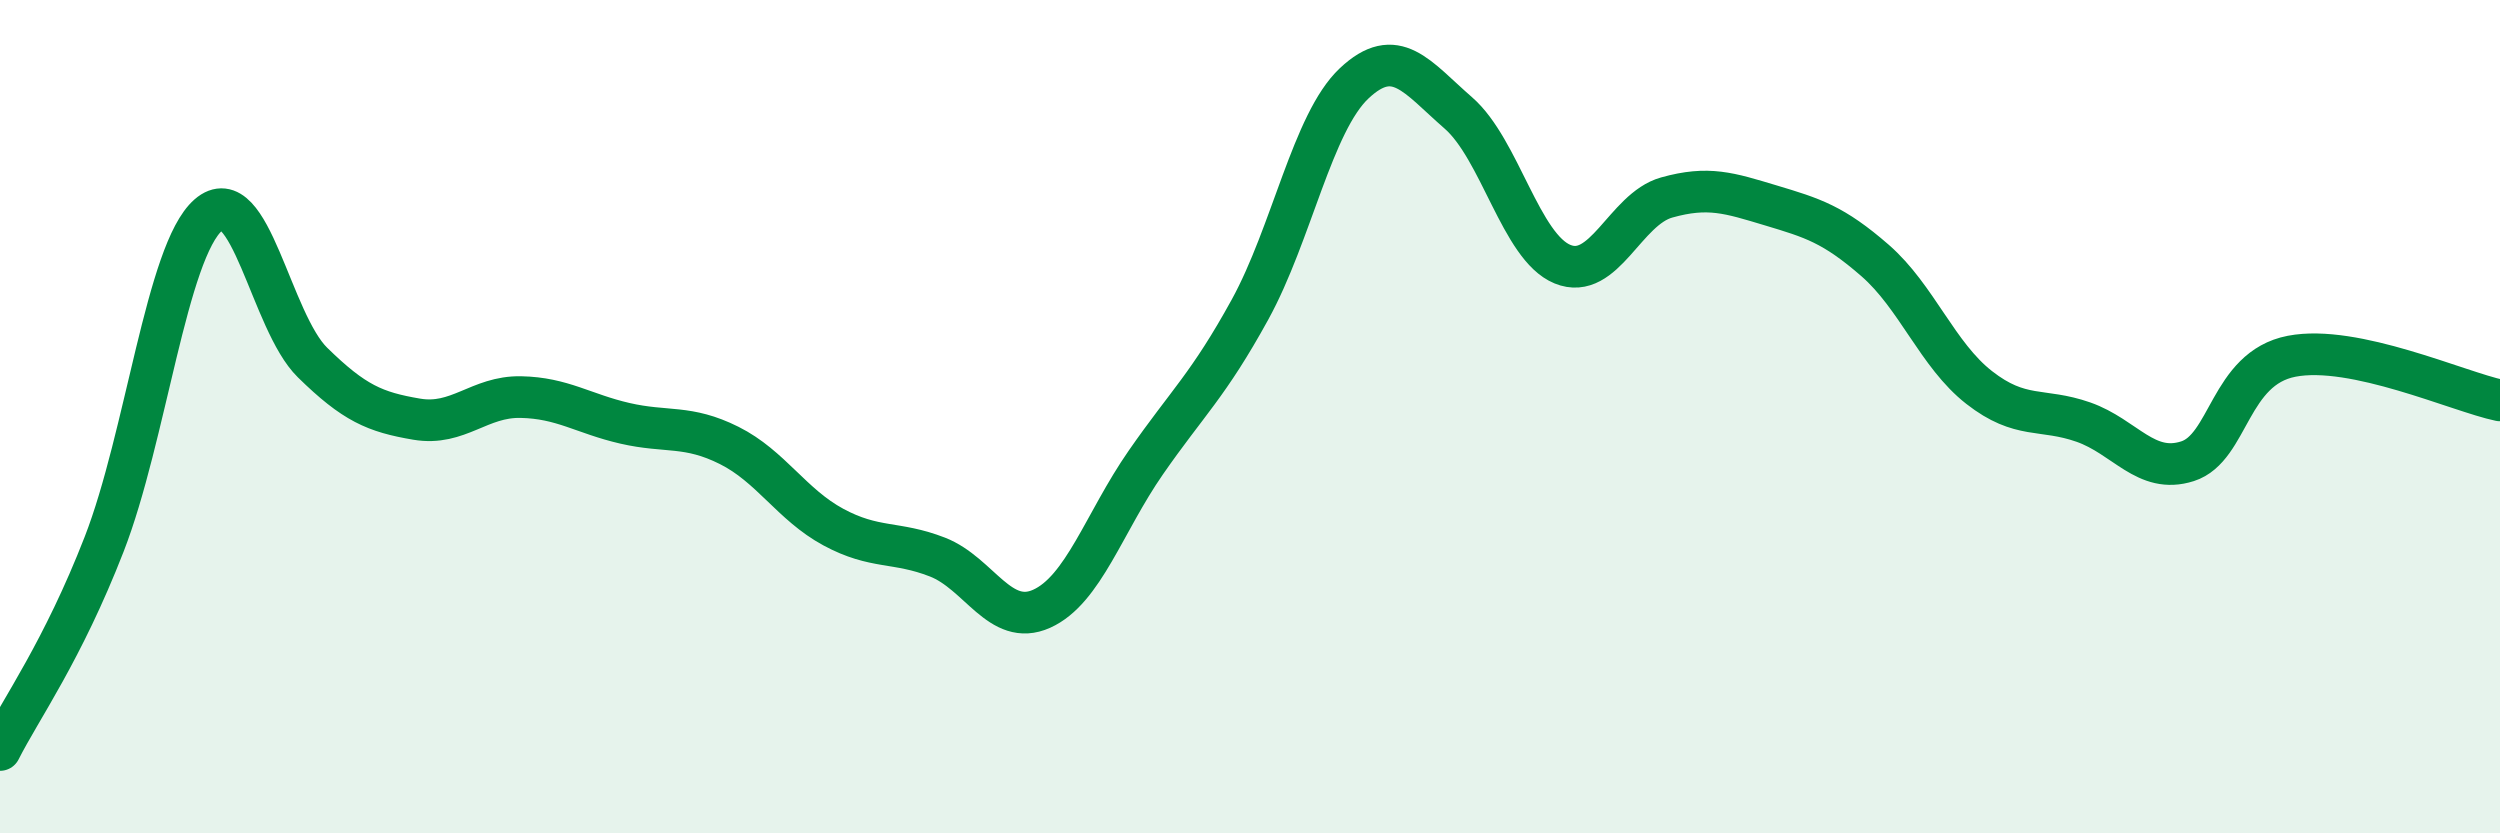
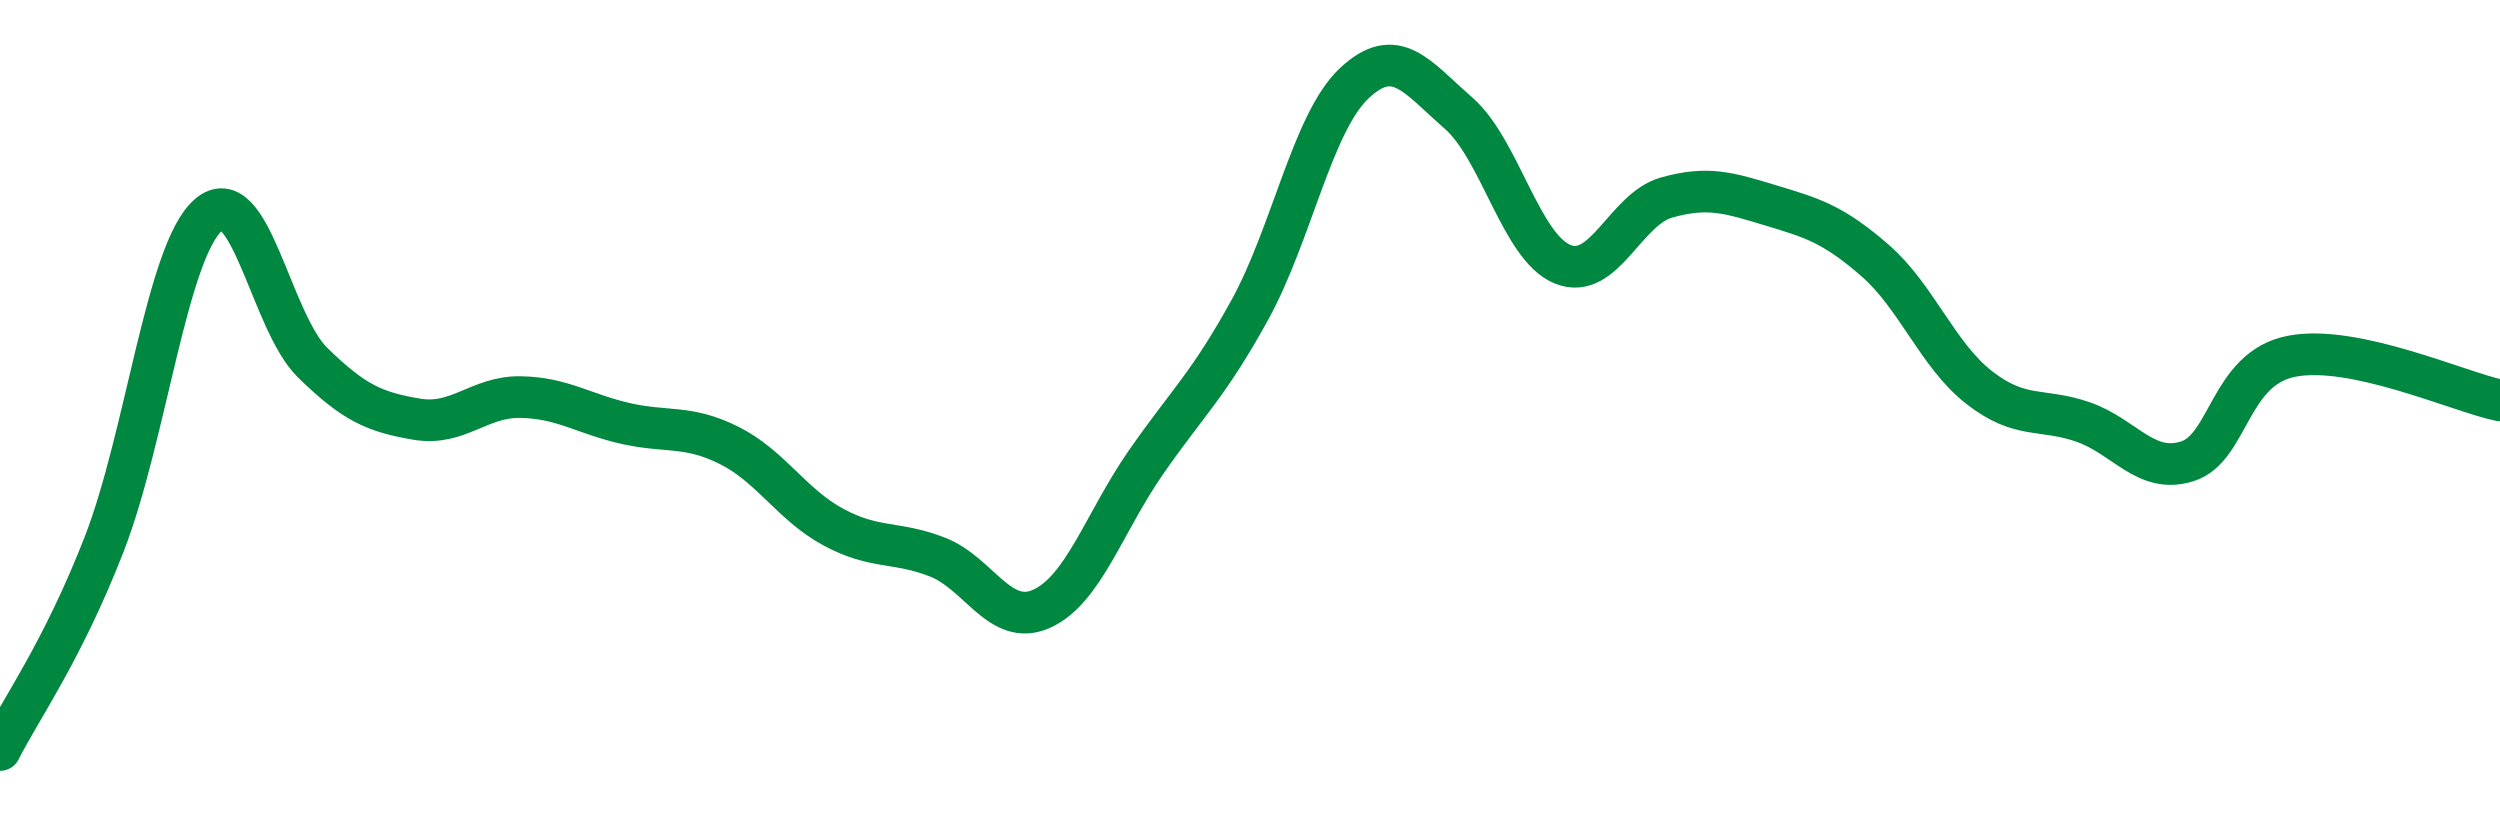
<svg xmlns="http://www.w3.org/2000/svg" width="60" height="20" viewBox="0 0 60 20">
-   <path d="M 0,18 C 0.5,17.01 1.5,15.63 2.5,13.06 C 3.5,10.49 4,6.03 5,5.16 C 6,4.29 6.5,7.72 7.5,8.7 C 8.5,9.68 9,9.89 10,10.06 C 11,10.23 11.5,9.51 12.5,9.53 C 13.5,9.55 14,9.93 15,10.16 C 16,10.39 16.5,10.19 17.5,10.69 C 18.5,11.19 19,12.11 20,12.65 C 21,13.19 21.5,12.98 22.5,13.37 C 23.5,13.76 24,15.06 25,14.61 C 26,14.16 26.5,12.54 27.5,11.1 C 28.5,9.66 29,9.25 30,7.43 C 31,5.61 31.5,2.94 32.5,2 C 33.5,1.06 34,1.84 35,2.71 C 36,3.58 36.5,5.93 37.5,6.34 C 38.5,6.75 39,5.02 40,4.74 C 41,4.46 41.5,4.63 42.5,4.93 C 43.5,5.23 44,5.38 45,6.25 C 46,7.12 46.5,8.52 47.5,9.3 C 48.5,10.08 49,9.78 50,10.13 C 51,10.48 51.5,11.39 52.5,11.07 C 53.5,10.75 53.5,8.84 55,8.55 C 56.5,8.26 59,9.4 60,9.61L60 20L0 20Z" fill="#008740" opacity="0.1" stroke-linecap="round" stroke-linejoin="round" />
  <path d="M 0,18 C 0.5,17.01 1.5,15.63 2.5,13.06 C 3.5,10.49 4,6.03 5,5.16 C 6,4.29 6.5,7.72 7.5,8.7 C 8.5,9.68 9,9.89 10,10.06 C 11,10.23 11.5,9.51 12.5,9.53 C 13.5,9.55 14,9.93 15,10.16 C 16,10.39 16.5,10.19 17.5,10.69 C 18.5,11.19 19,12.11 20,12.65 C 21,13.19 21.5,12.98 22.5,13.37 C 23.5,13.76 24,15.06 25,14.61 C 26,14.16 26.5,12.54 27.5,11.1 C 28.5,9.66 29,9.25 30,7.43 C 31,5.61 31.5,2.94 32.5,2 C 33.5,1.06 34,1.84 35,2.71 C 36,3.58 36.5,5.93 37.5,6.34 C 38.5,6.75 39,5.02 40,4.74 C 41,4.46 41.5,4.63 42.5,4.93 C 43.5,5.23 44,5.38 45,6.25 C 46,7.12 46.5,8.52 47.5,9.3 C 48.5,10.08 49,9.78 50,10.13 C 51,10.48 51.5,11.39 52.5,11.07 C 53.5,10.75 53.5,8.84 55,8.55 C 56.5,8.26 59,9.4 60,9.61" stroke="#008740" stroke-width="1" fill="none" stroke-linecap="round" stroke-linejoin="round" />
</svg>